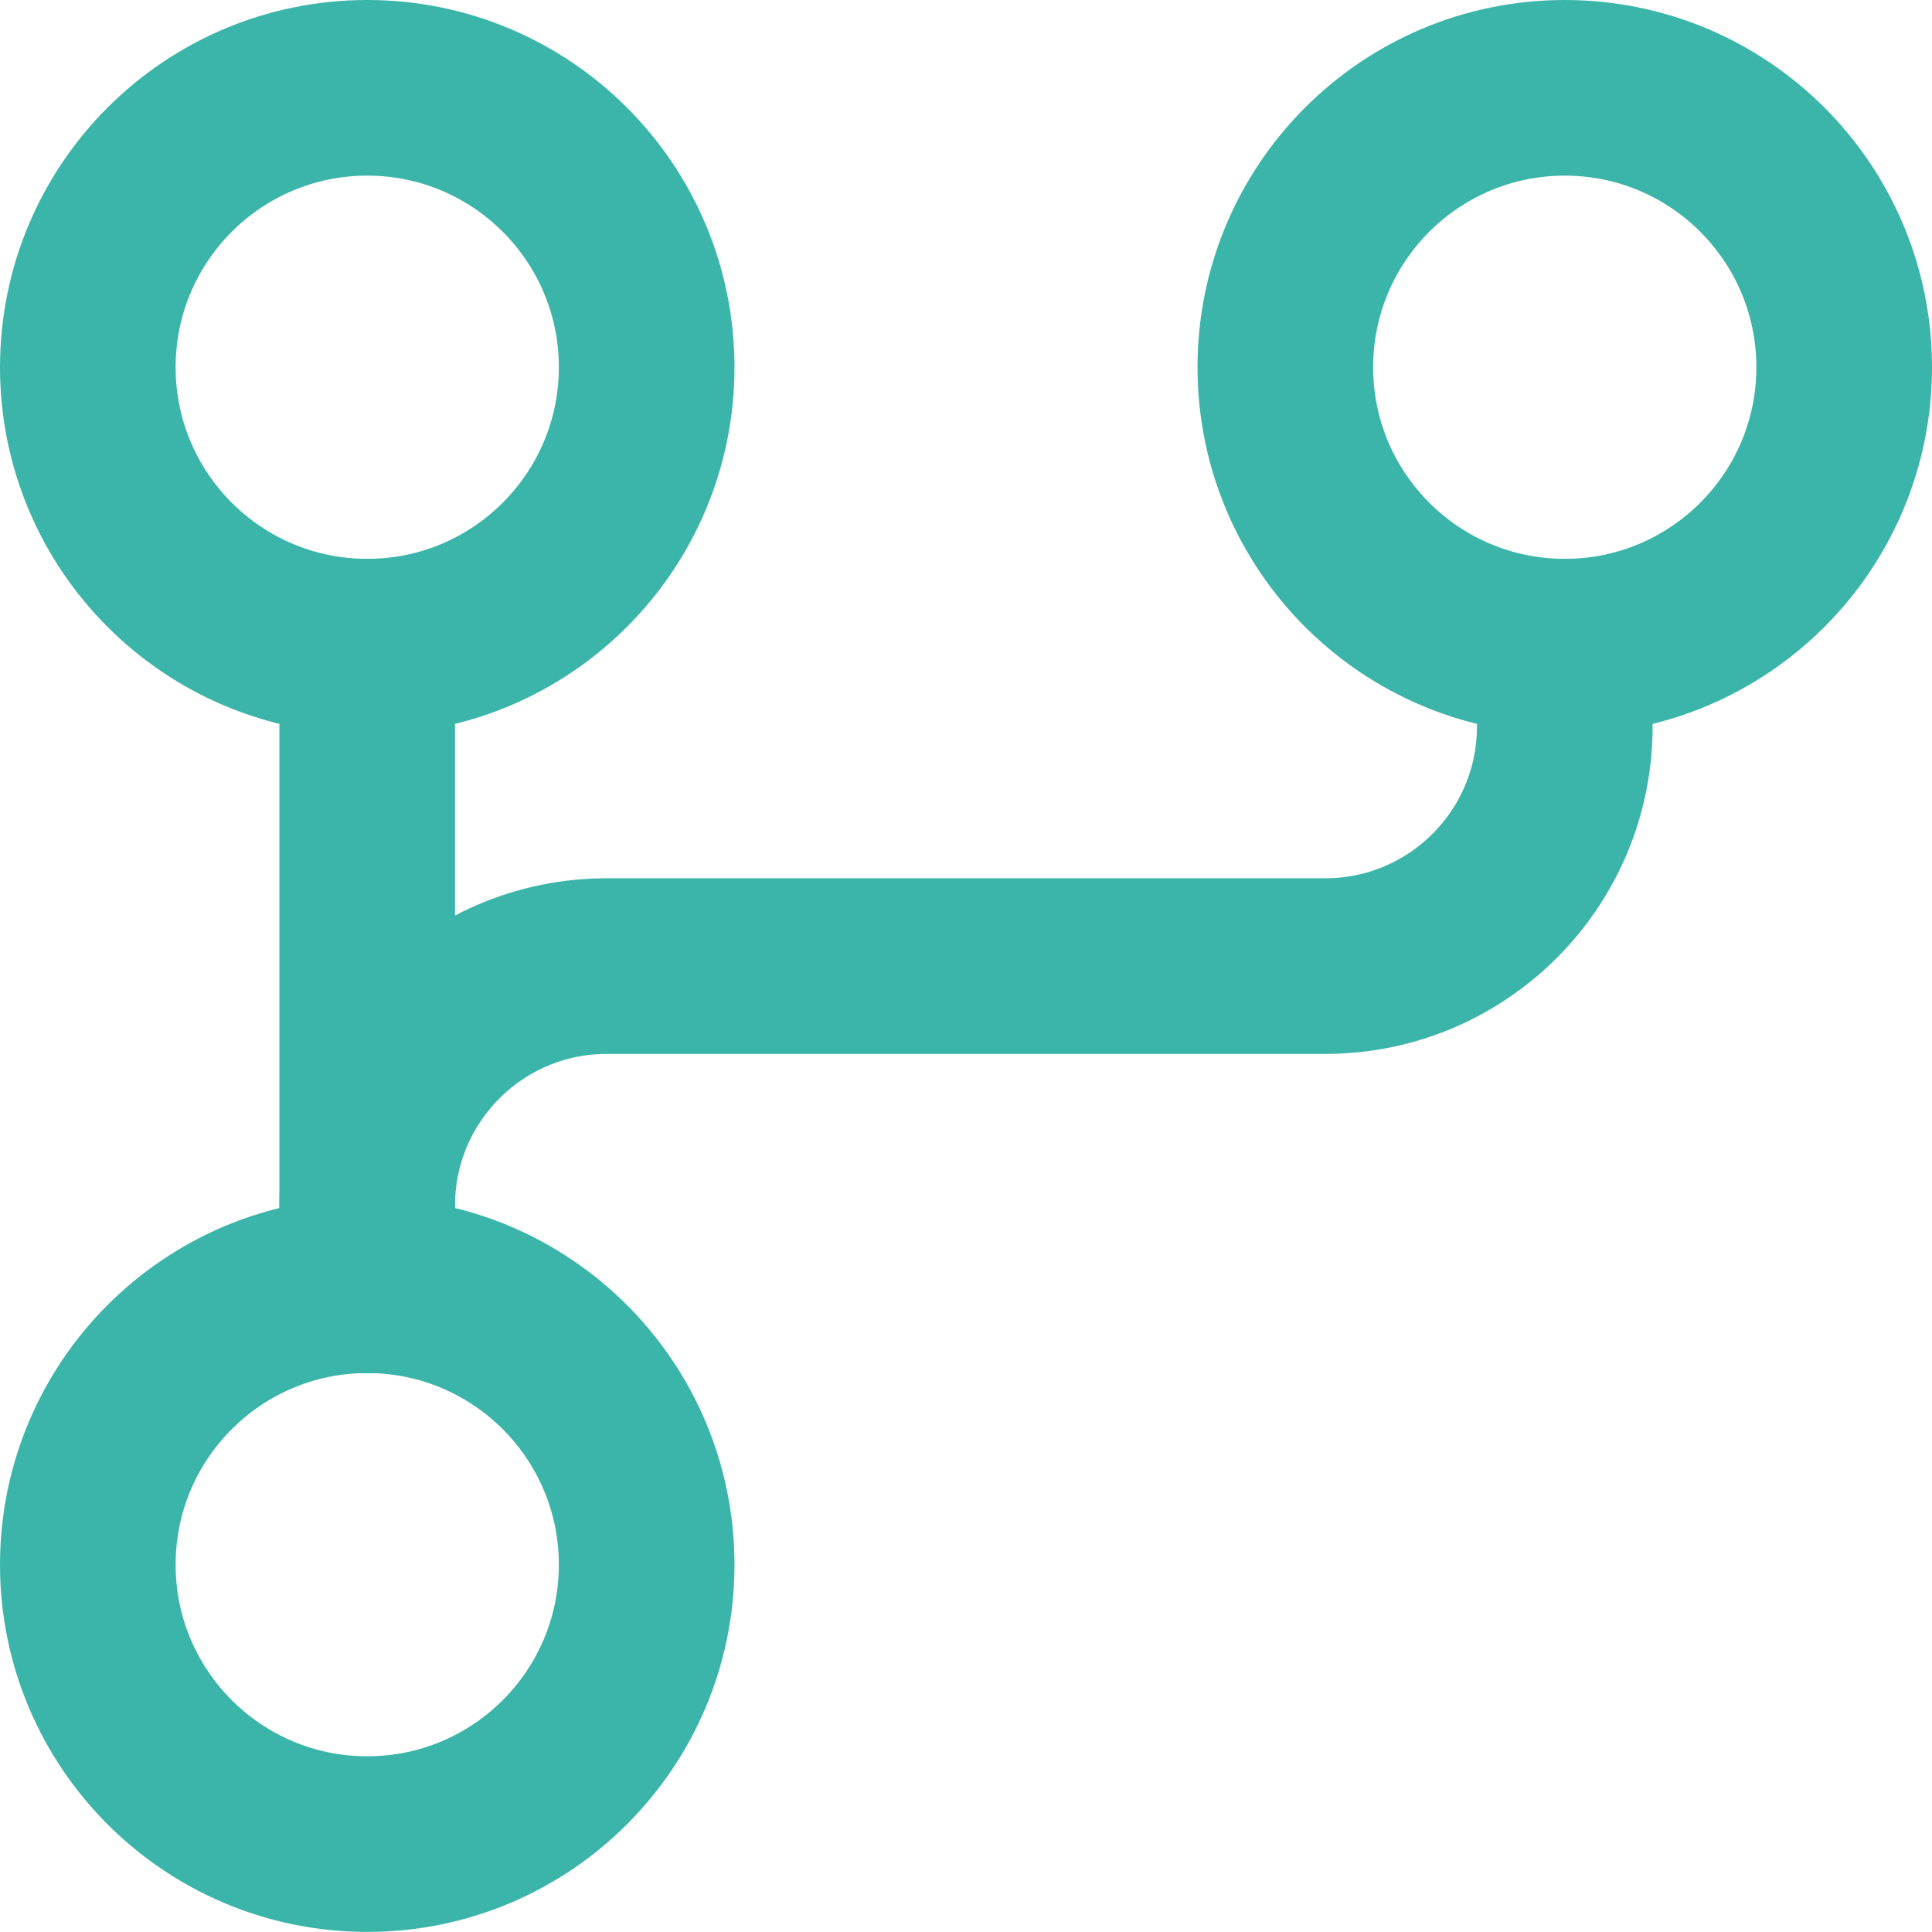
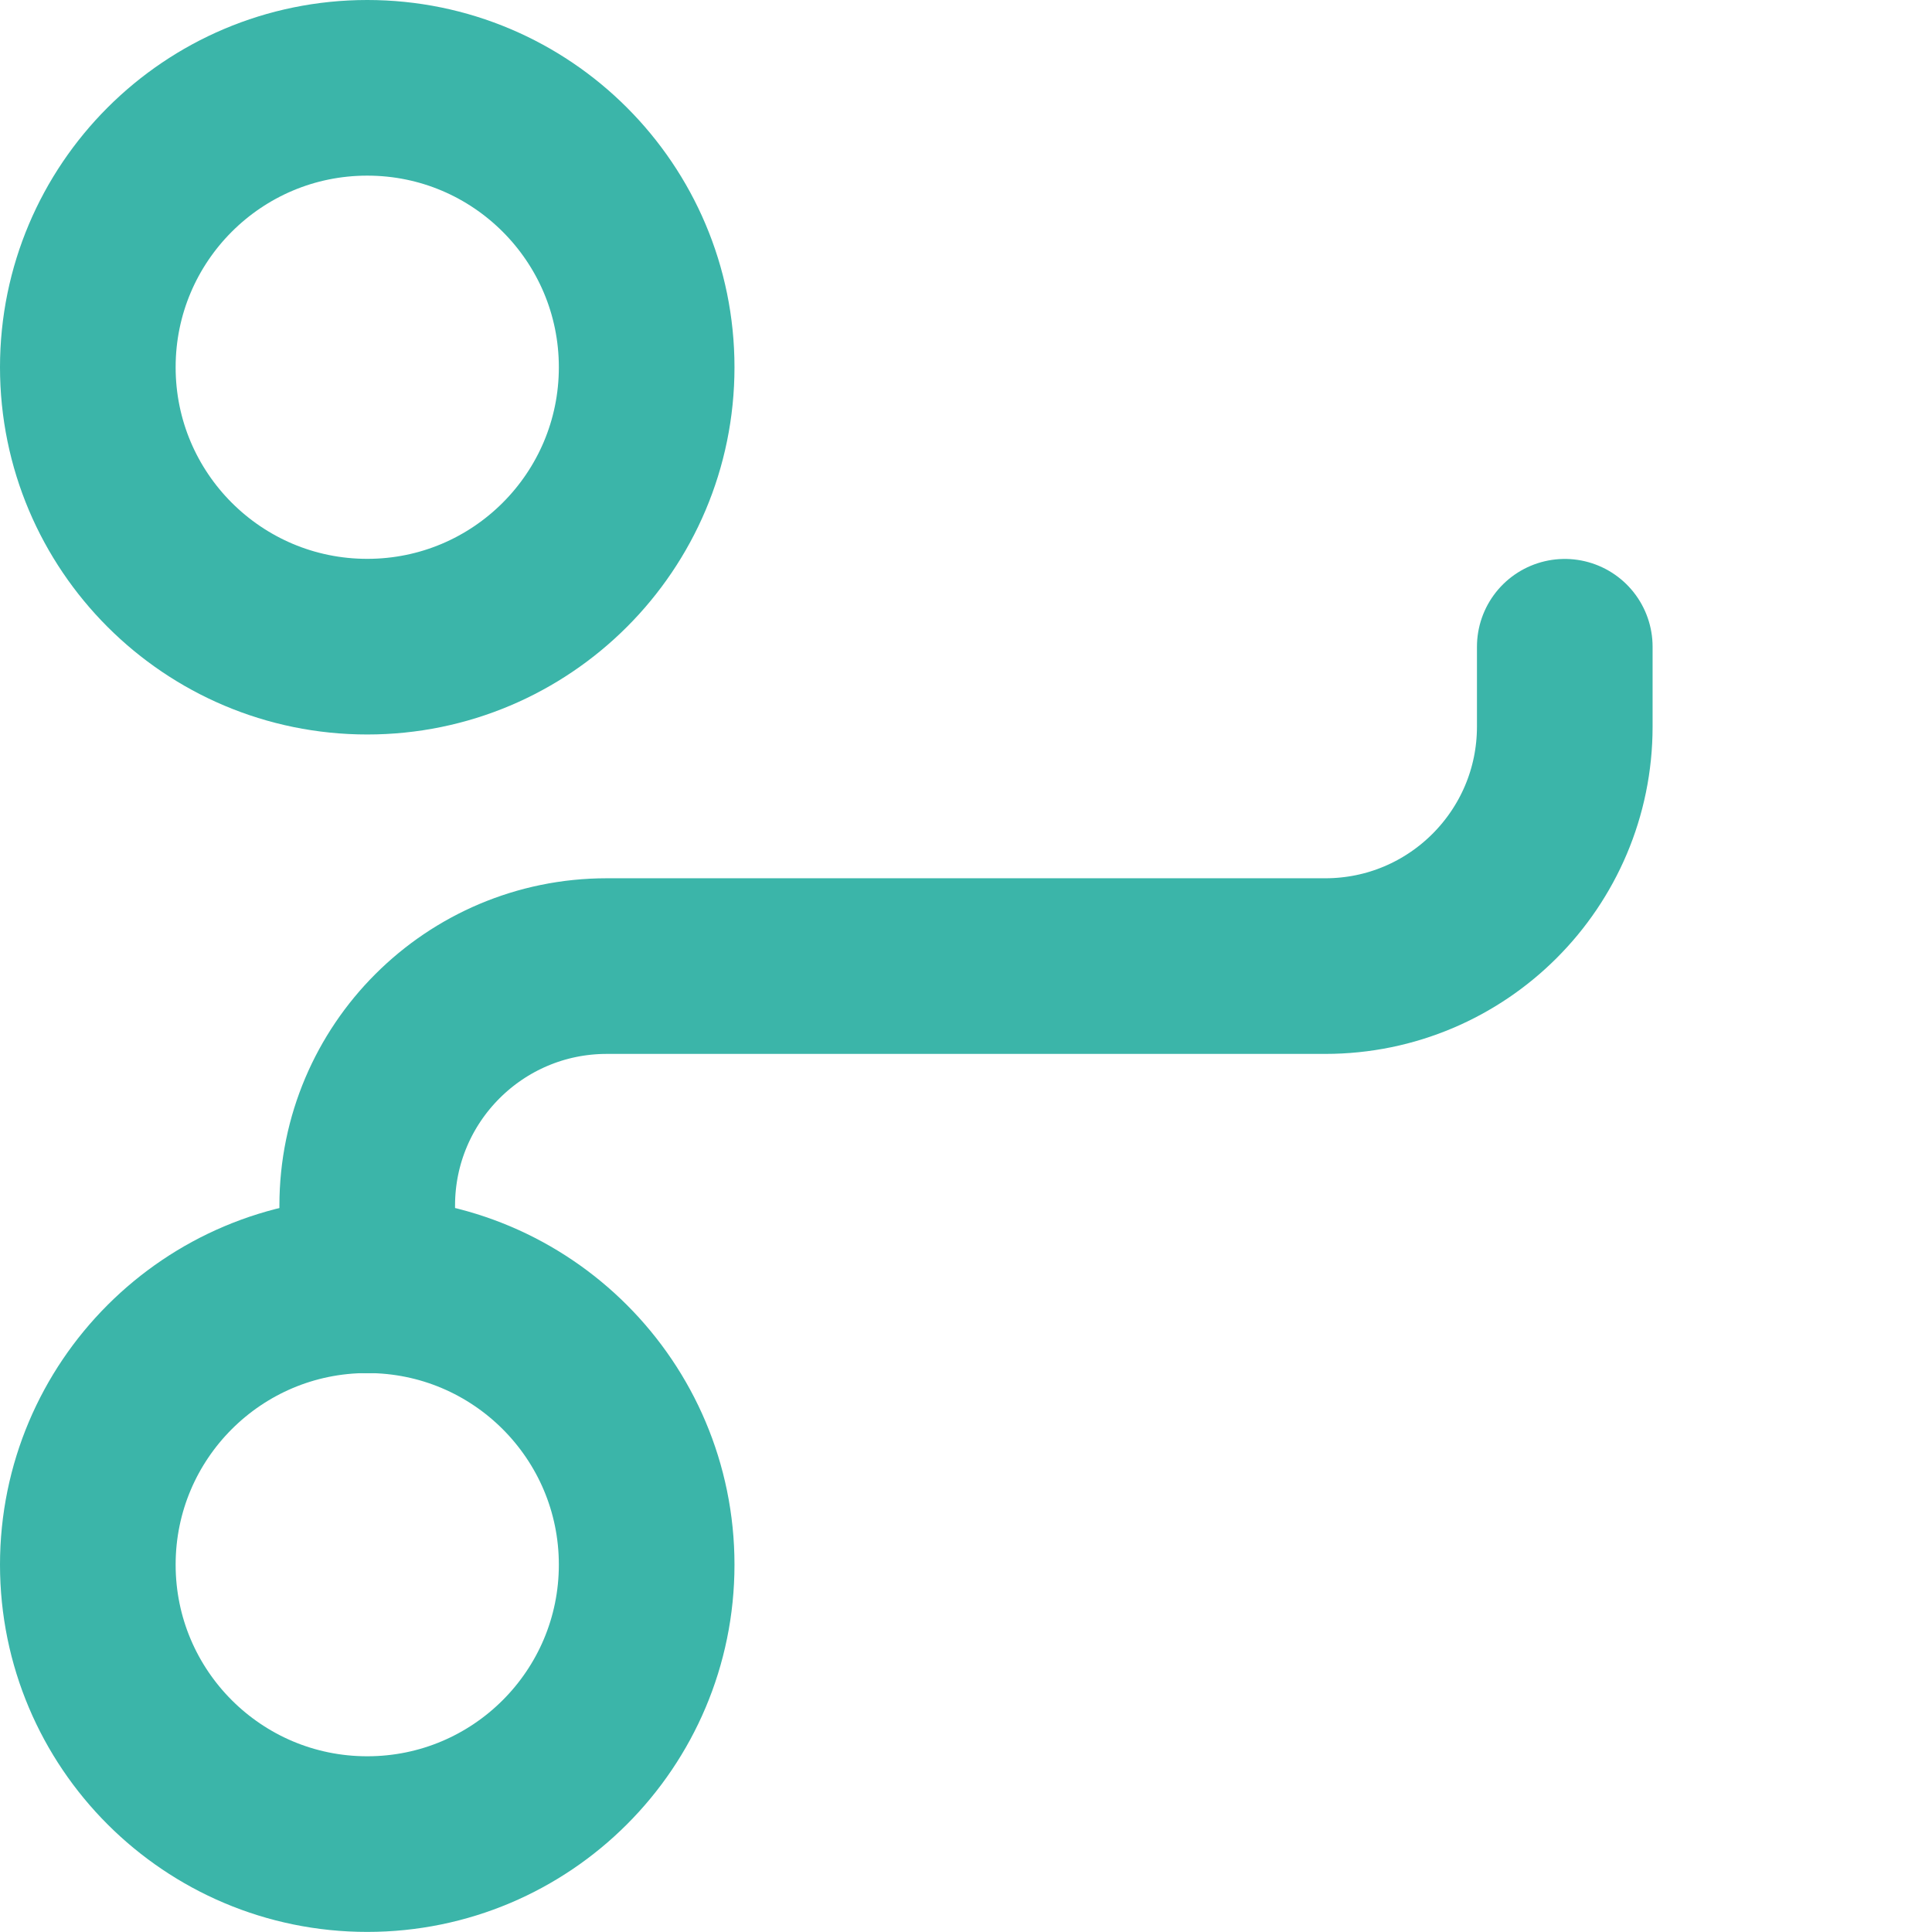
<svg xmlns="http://www.w3.org/2000/svg" width="66" height="66" viewBox="0 0 66 66" fill="none">
  <path d="M12.545 43.912V41.185C12.545 36.668 16.21 33.003 20.727 33.003H45.273C49.79 33.003 53.455 29.338 53.455 24.821V22.094" stroke="#3BB5A9" stroke-width="6" stroke-linecap="round" stroke-linejoin="round" />
-   <path d="M12.545 22.094V43.912" stroke="#3BB5A9" stroke-width="6" stroke-linecap="round" stroke-linejoin="round" />
  <path d="M12.546 62.997C17.817 62.997 22.091 58.724 22.091 53.452C22.091 48.18 17.817 43.906 12.546 43.906C7.274 43.906 3 48.18 3 53.452C3 58.724 7.274 62.997 12.546 62.997Z" stroke="#3BB5A9" stroke-width="6" stroke-linecap="round" stroke-linejoin="round" />
-   <path d="M53.455 22.091C58.726 22.091 63 17.817 63 12.546C63 7.274 58.726 3 53.455 3C48.183 3 43.909 7.274 43.909 12.546C43.909 17.817 48.183 22.091 53.455 22.091Z" stroke="#3BB5A9" stroke-width="6" stroke-linecap="round" stroke-linejoin="round" />
  <path d="M12.546 22.091C17.817 22.091 22.091 17.817 22.091 12.546C22.091 7.274 17.817 3 12.546 3C7.274 3 3 7.274 3 12.546C3 17.817 7.274 22.091 12.546 22.091Z" stroke="#3BB5A9" stroke-width="6" stroke-linecap="round" stroke-linejoin="round" />
</svg>